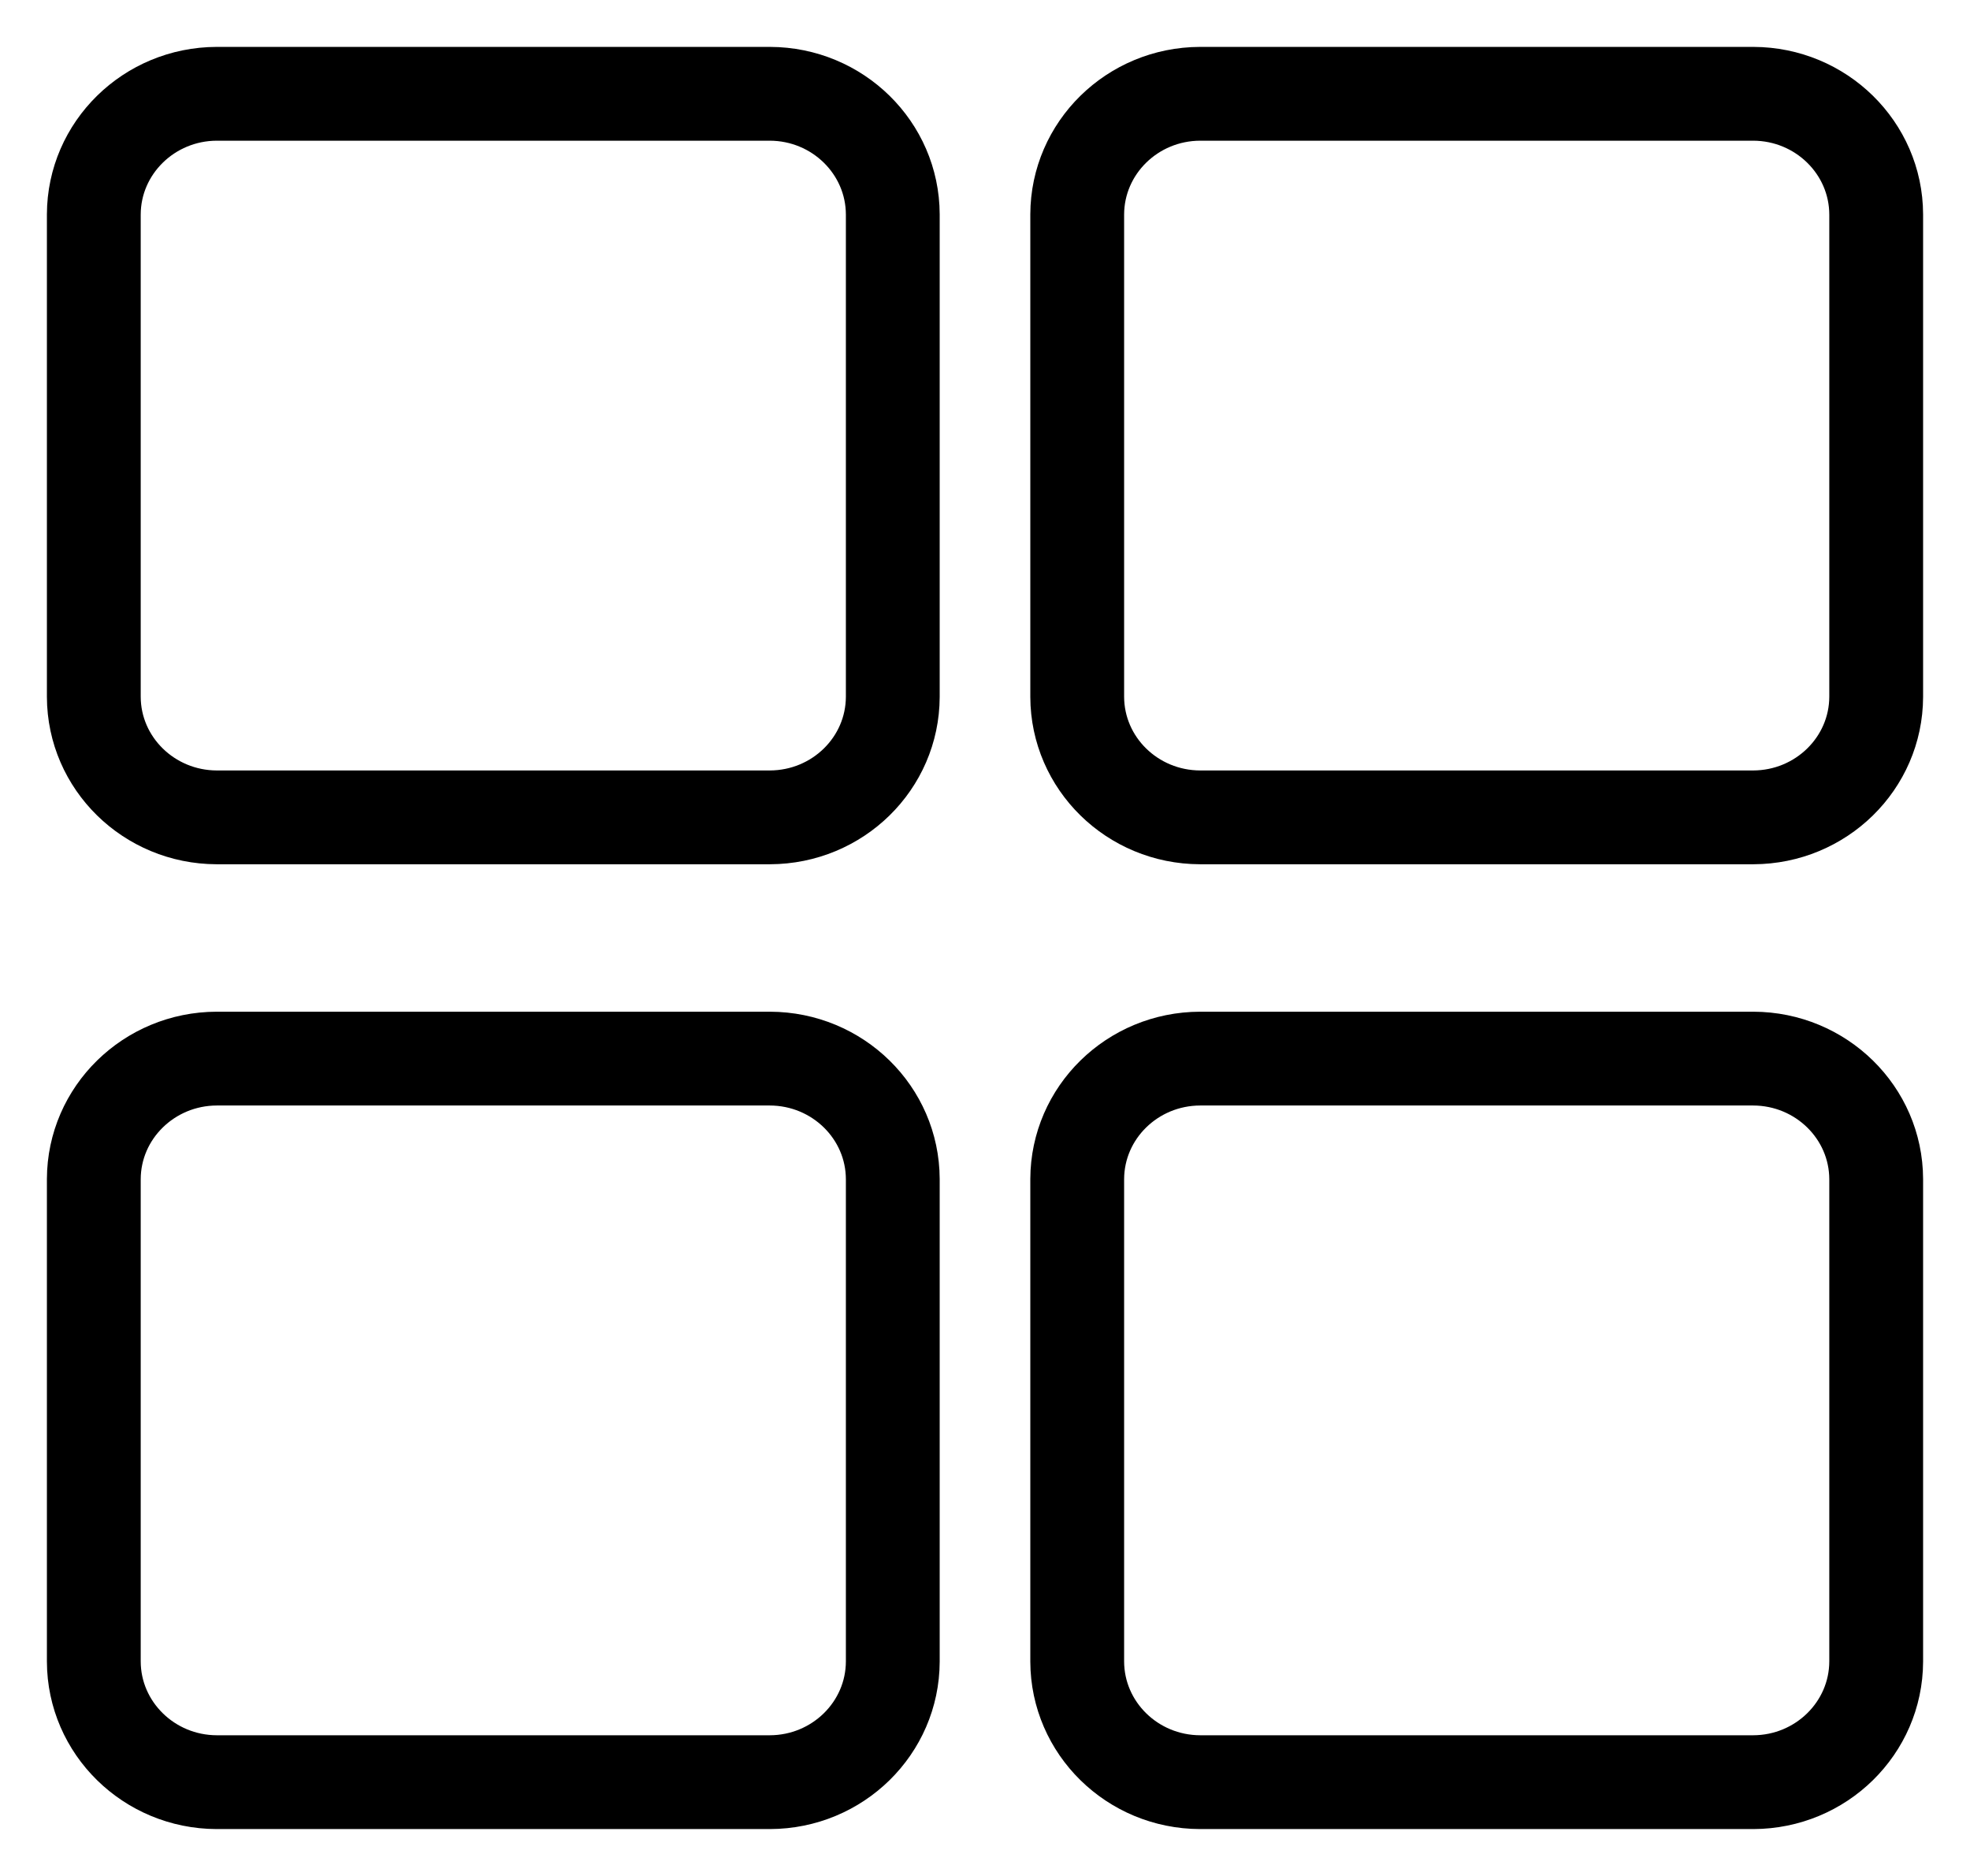
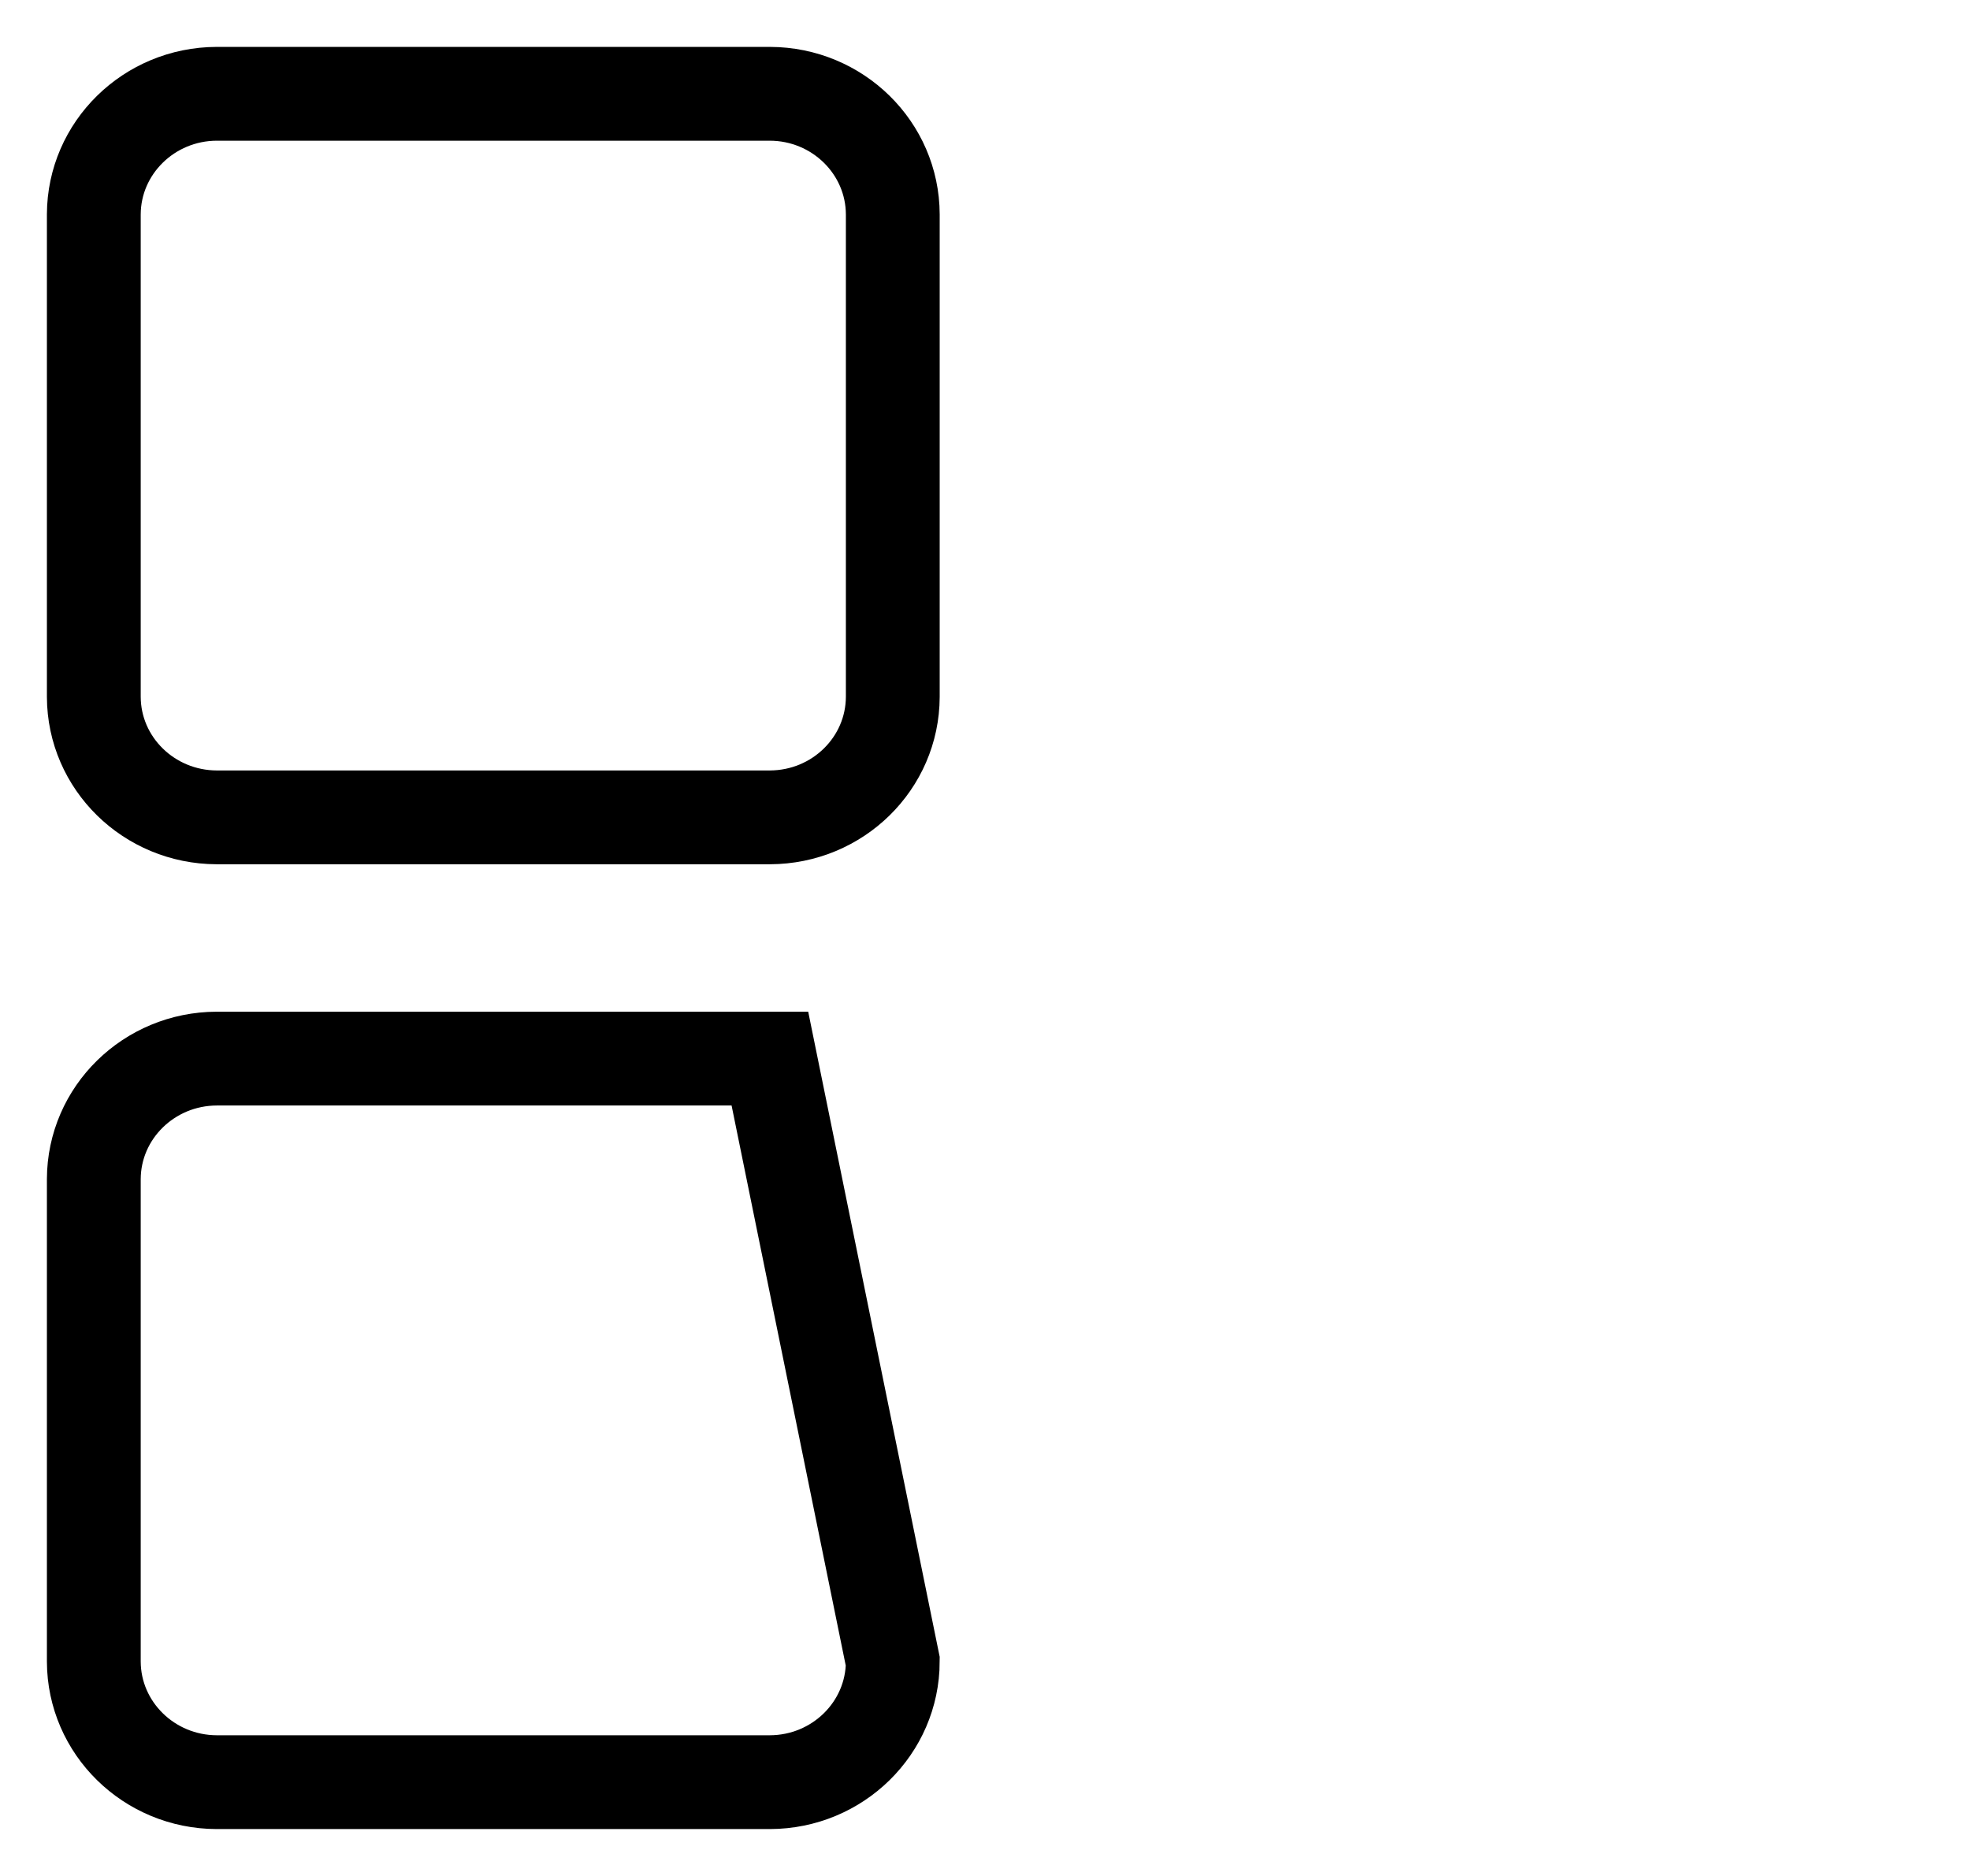
<svg xmlns="http://www.w3.org/2000/svg" width="21px" height="20px" viewBox="0 0 21 20" version="1.1">
  <title>Jaarkalender icoon</title>
  <desc>Created with Sketch.</desc>
  <defs />
  <g id="Page-1" stroke="none" stroke-width="1" fill="none" fill-rule="evenodd">
    <g id="Homepage-(gemeentepagina)" transform="translate(-1174, -731)" stroke="#000000">
      <g id="Informatie-container" transform="translate(375, 710)">
        <g id="Jaarkalender" transform="translate(770, 0)">
          <g id="Jaarkalender-icoon" transform="translate(30, 22)">
-             <path d="M1.31,10.286 L7.207,10.286 C7.93,10.288 8.515,10.862 8.517,11.571 L8.517,16.714 C8.515,17.423 7.93,17.998 7.207,18 L1.31,18 C0.588,17.998 0.002,17.423 0,16.714 L0,11.571 C0.002,10.862 0.588,10.288 1.31,10.286 L1.31,10.286 Z" id="Rounded_Rectangle_2_copy-path" />
-             <path d="M11.793,10.286 L17.69,10.286 C18.412,10.288 18.998,10.862 19,11.571 L19,16.714 C18.998,17.423 18.412,17.998 17.69,18 L11.793,18 C11.07,17.998 10.485,17.423 10.483,16.714 L10.483,11.571 C10.485,10.862 11.07,10.288 11.793,10.286 L11.793,10.286 Z" id="Rounded_Rectangle_2_copy-path" />
-             <path d="M11.793,0 L17.69,0 C18.412,0.002 18.998,0.577 19,1.286 L19,6.429 C18.998,7.138 18.412,7.712 17.69,7.714 L11.793,7.714 C11.07,7.712 10.485,7.138 10.483,6.429 L10.483,1.286 C10.485,0.577 11.07,0.002 11.793,0 L11.793,0 Z" id="Rounded_Rectangle_2_copy-path" />
+             <path d="M1.31,10.286 L7.207,10.286 L8.517,16.714 C8.515,17.423 7.93,17.998 7.207,18 L1.31,18 C0.588,17.998 0.002,17.423 0,16.714 L0,11.571 C0.002,10.862 0.588,10.288 1.31,10.286 L1.31,10.286 Z" id="Rounded_Rectangle_2_copy-path" />
            <path d="M1.31,0 L7.207,0 C7.93,0.002 8.515,0.577 8.517,1.286 L8.517,6.429 C8.515,7.138 7.93,7.712 7.207,7.714 L1.31,7.714 C0.588,7.712 0.002,7.138 0,6.429 L0,1.286 C0.002,0.577 0.588,0.002 1.31,0 L1.31,0 Z" id="Rounded_Rectangle_2_copy-path" />
          </g>
        </g>
      </g>
    </g>
  </g>
</svg>